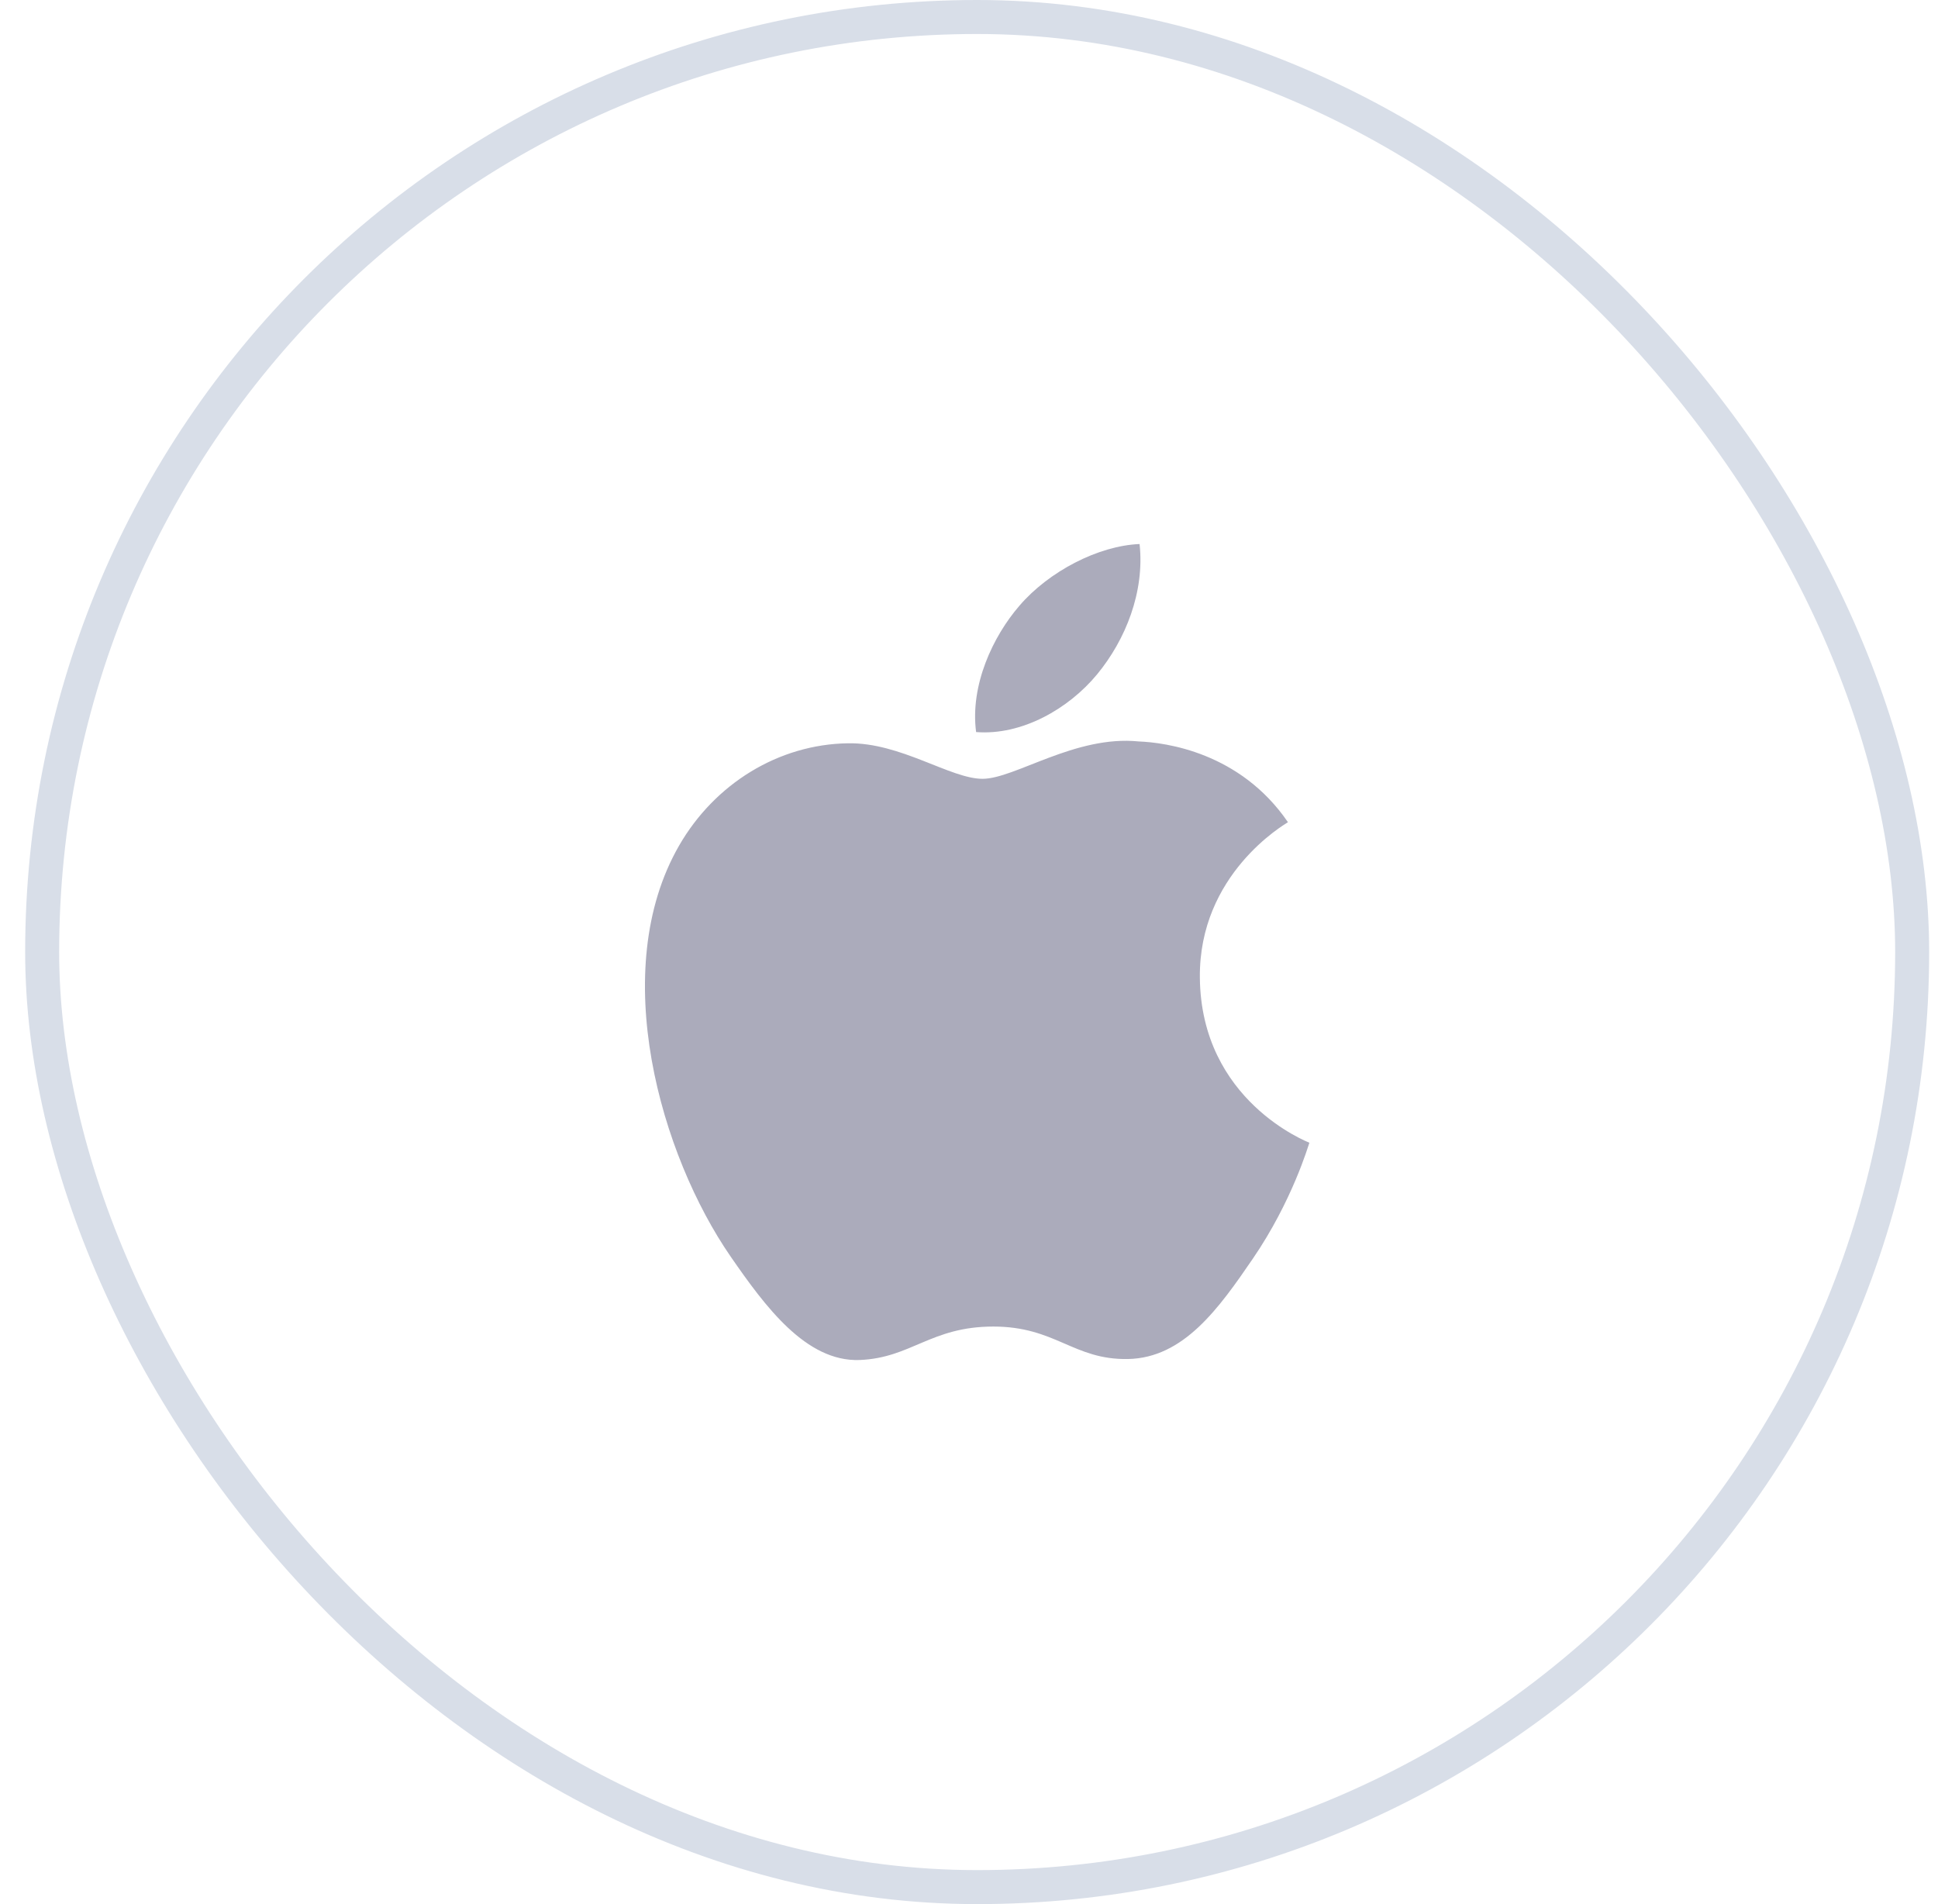
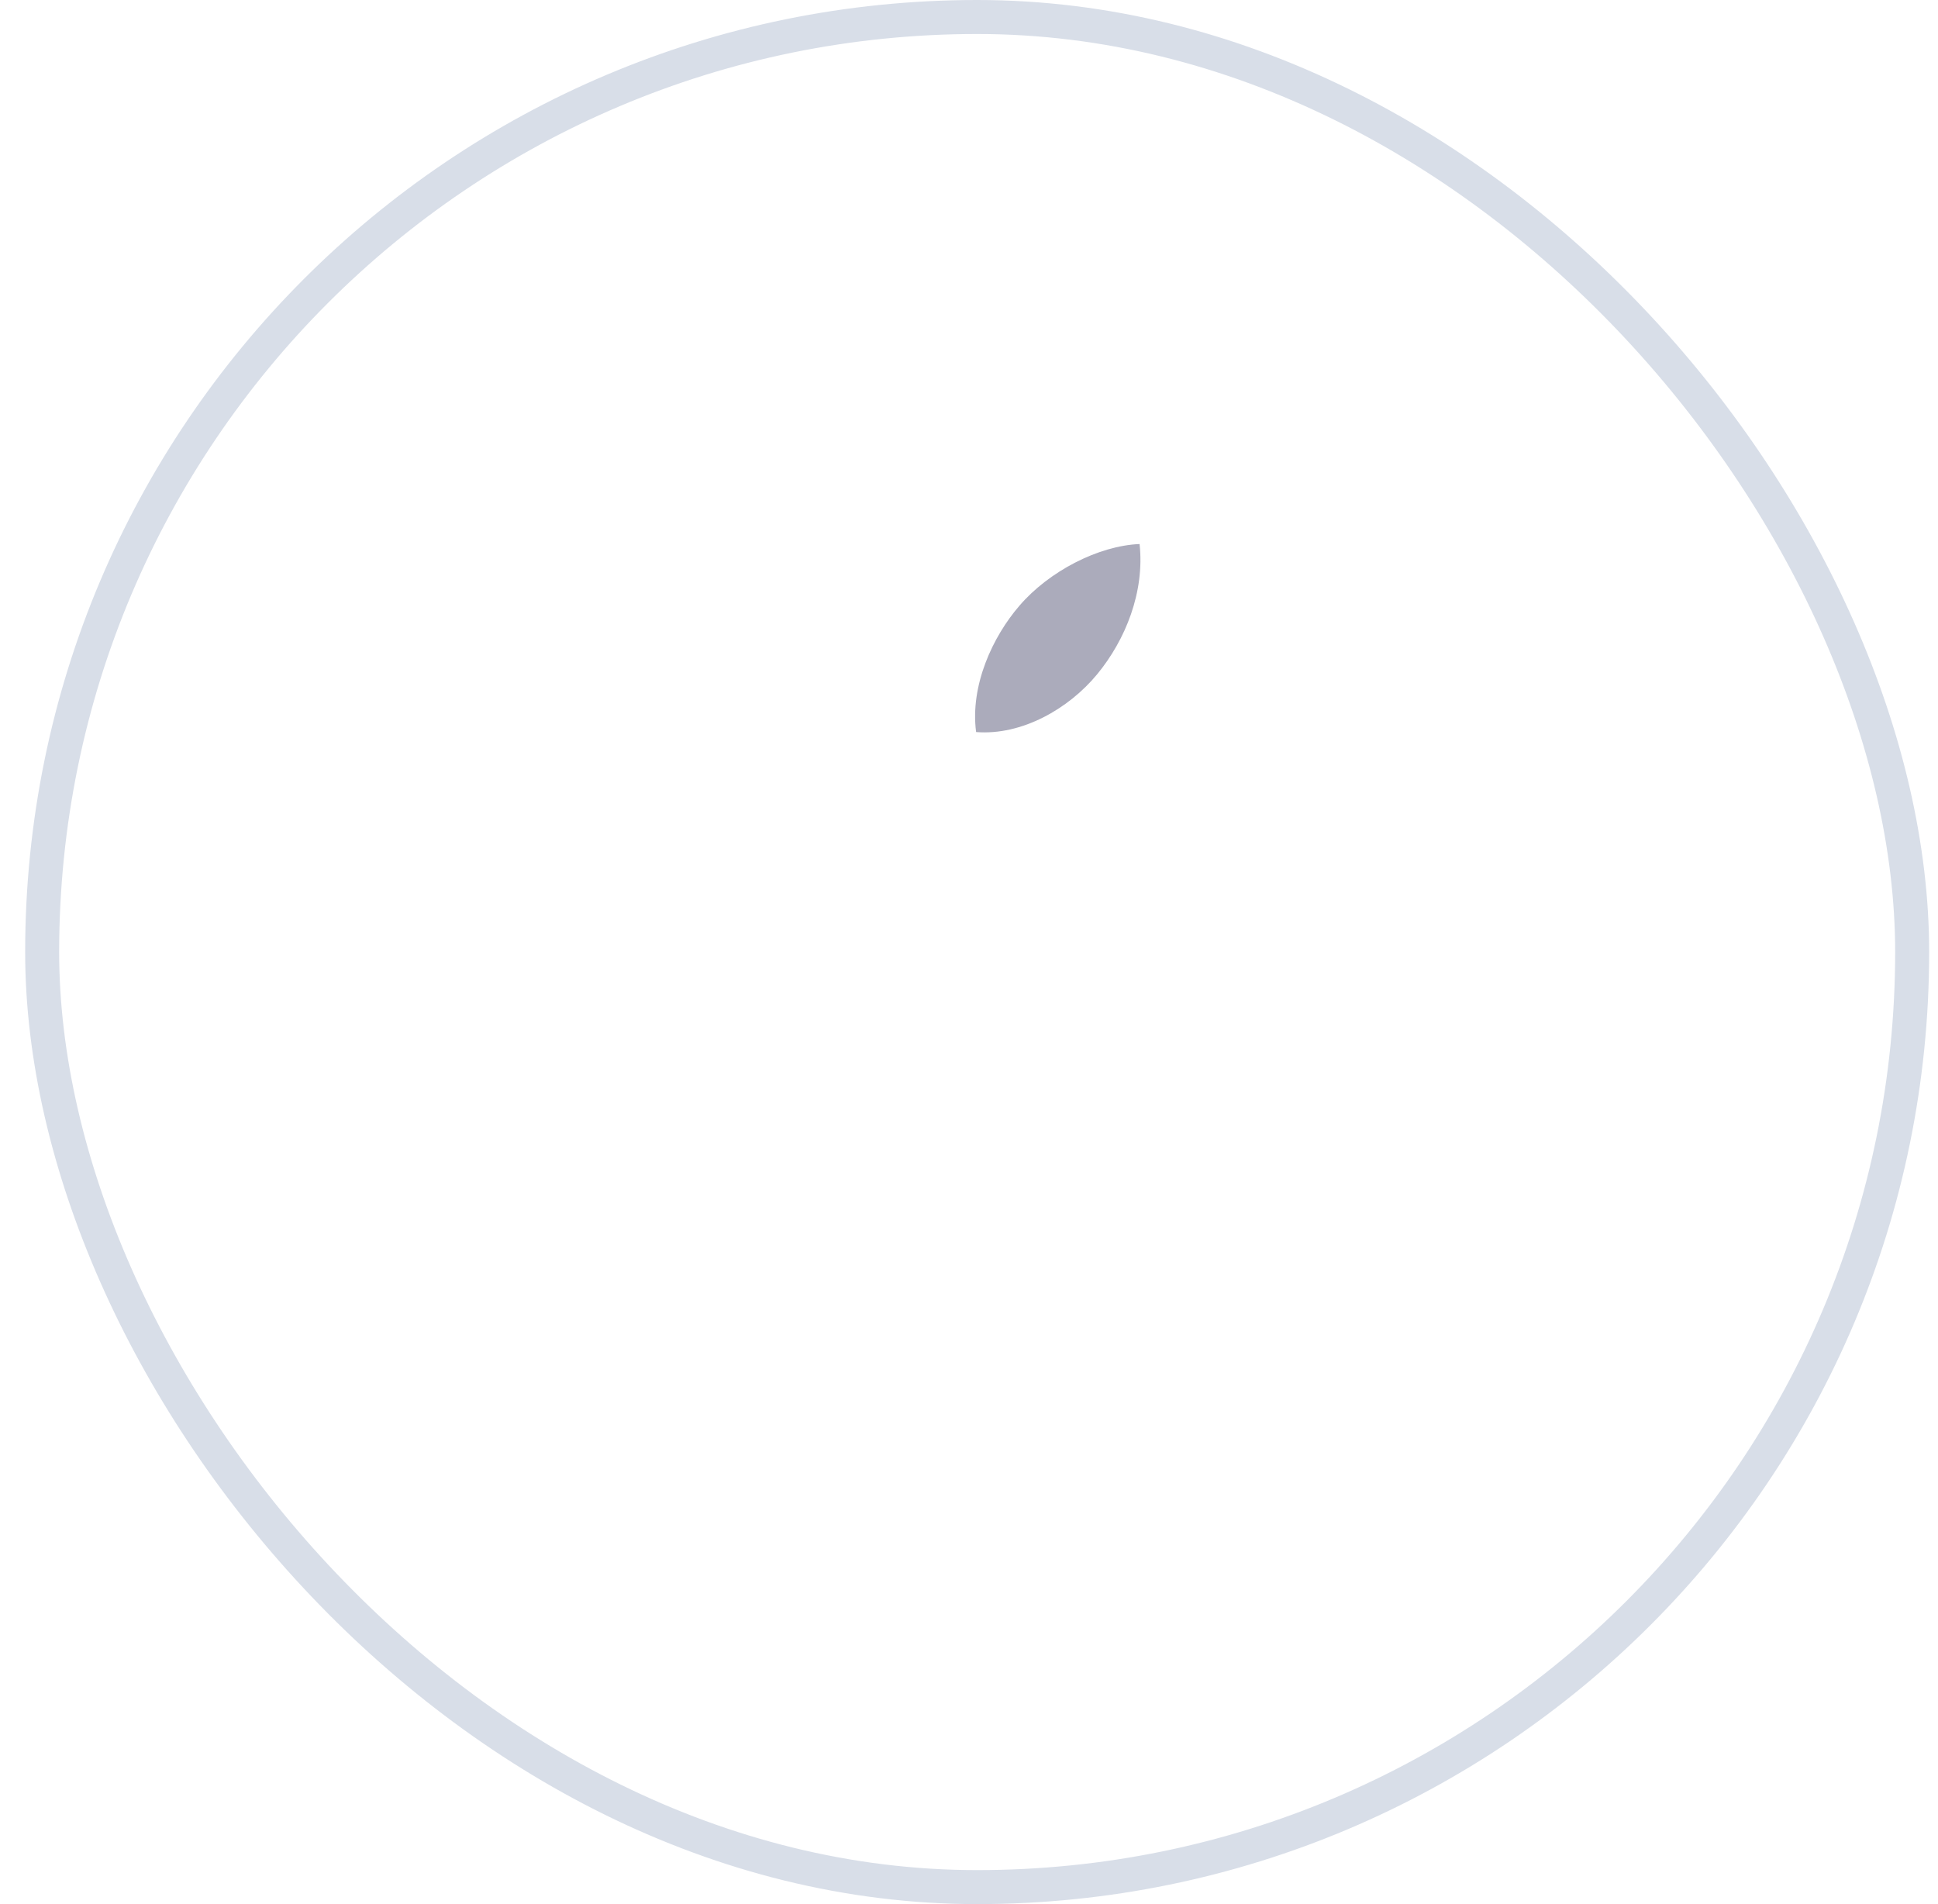
<svg xmlns="http://www.w3.org/2000/svg" width="57" height="56" viewBox="0 0 57 56" fill="none">
  <rect x="1.24" y="0.5" width="55" height="55" rx="27.5" stroke="#D8DEE8" />
-   <path d="M35.29 28.751C35.259 25.71 37.77 24.254 37.881 24.181C36.471 22.121 34.276 21.837 33.492 21.806C31.626 21.615 29.847 22.905 28.898 22.905C27.952 22.905 26.488 21.832 24.939 21.86C22.901 21.891 21.024 23.046 19.974 24.868C17.858 28.541 19.432 33.98 21.494 36.962C22.502 38.419 23.706 40.056 25.283 39.998C26.803 39.937 27.377 39.014 29.215 39.014C31.052 39.014 31.569 39.998 33.176 39.969C34.812 39.937 35.847 38.482 36.846 37.021C38.005 35.329 38.481 33.69 38.511 33.608C38.472 33.587 35.323 32.382 35.29 28.751Z" fill="#ABABBB" />
  <path d="M32.268 19.832C33.104 18.819 33.671 17.407 33.517 16C32.308 16.049 30.849 16.802 29.981 17.817C29.204 18.716 28.528 20.151 28.709 21.53C30.054 21.636 31.432 20.845 32.268 19.832Z" fill="#ABABBB" />
</svg>